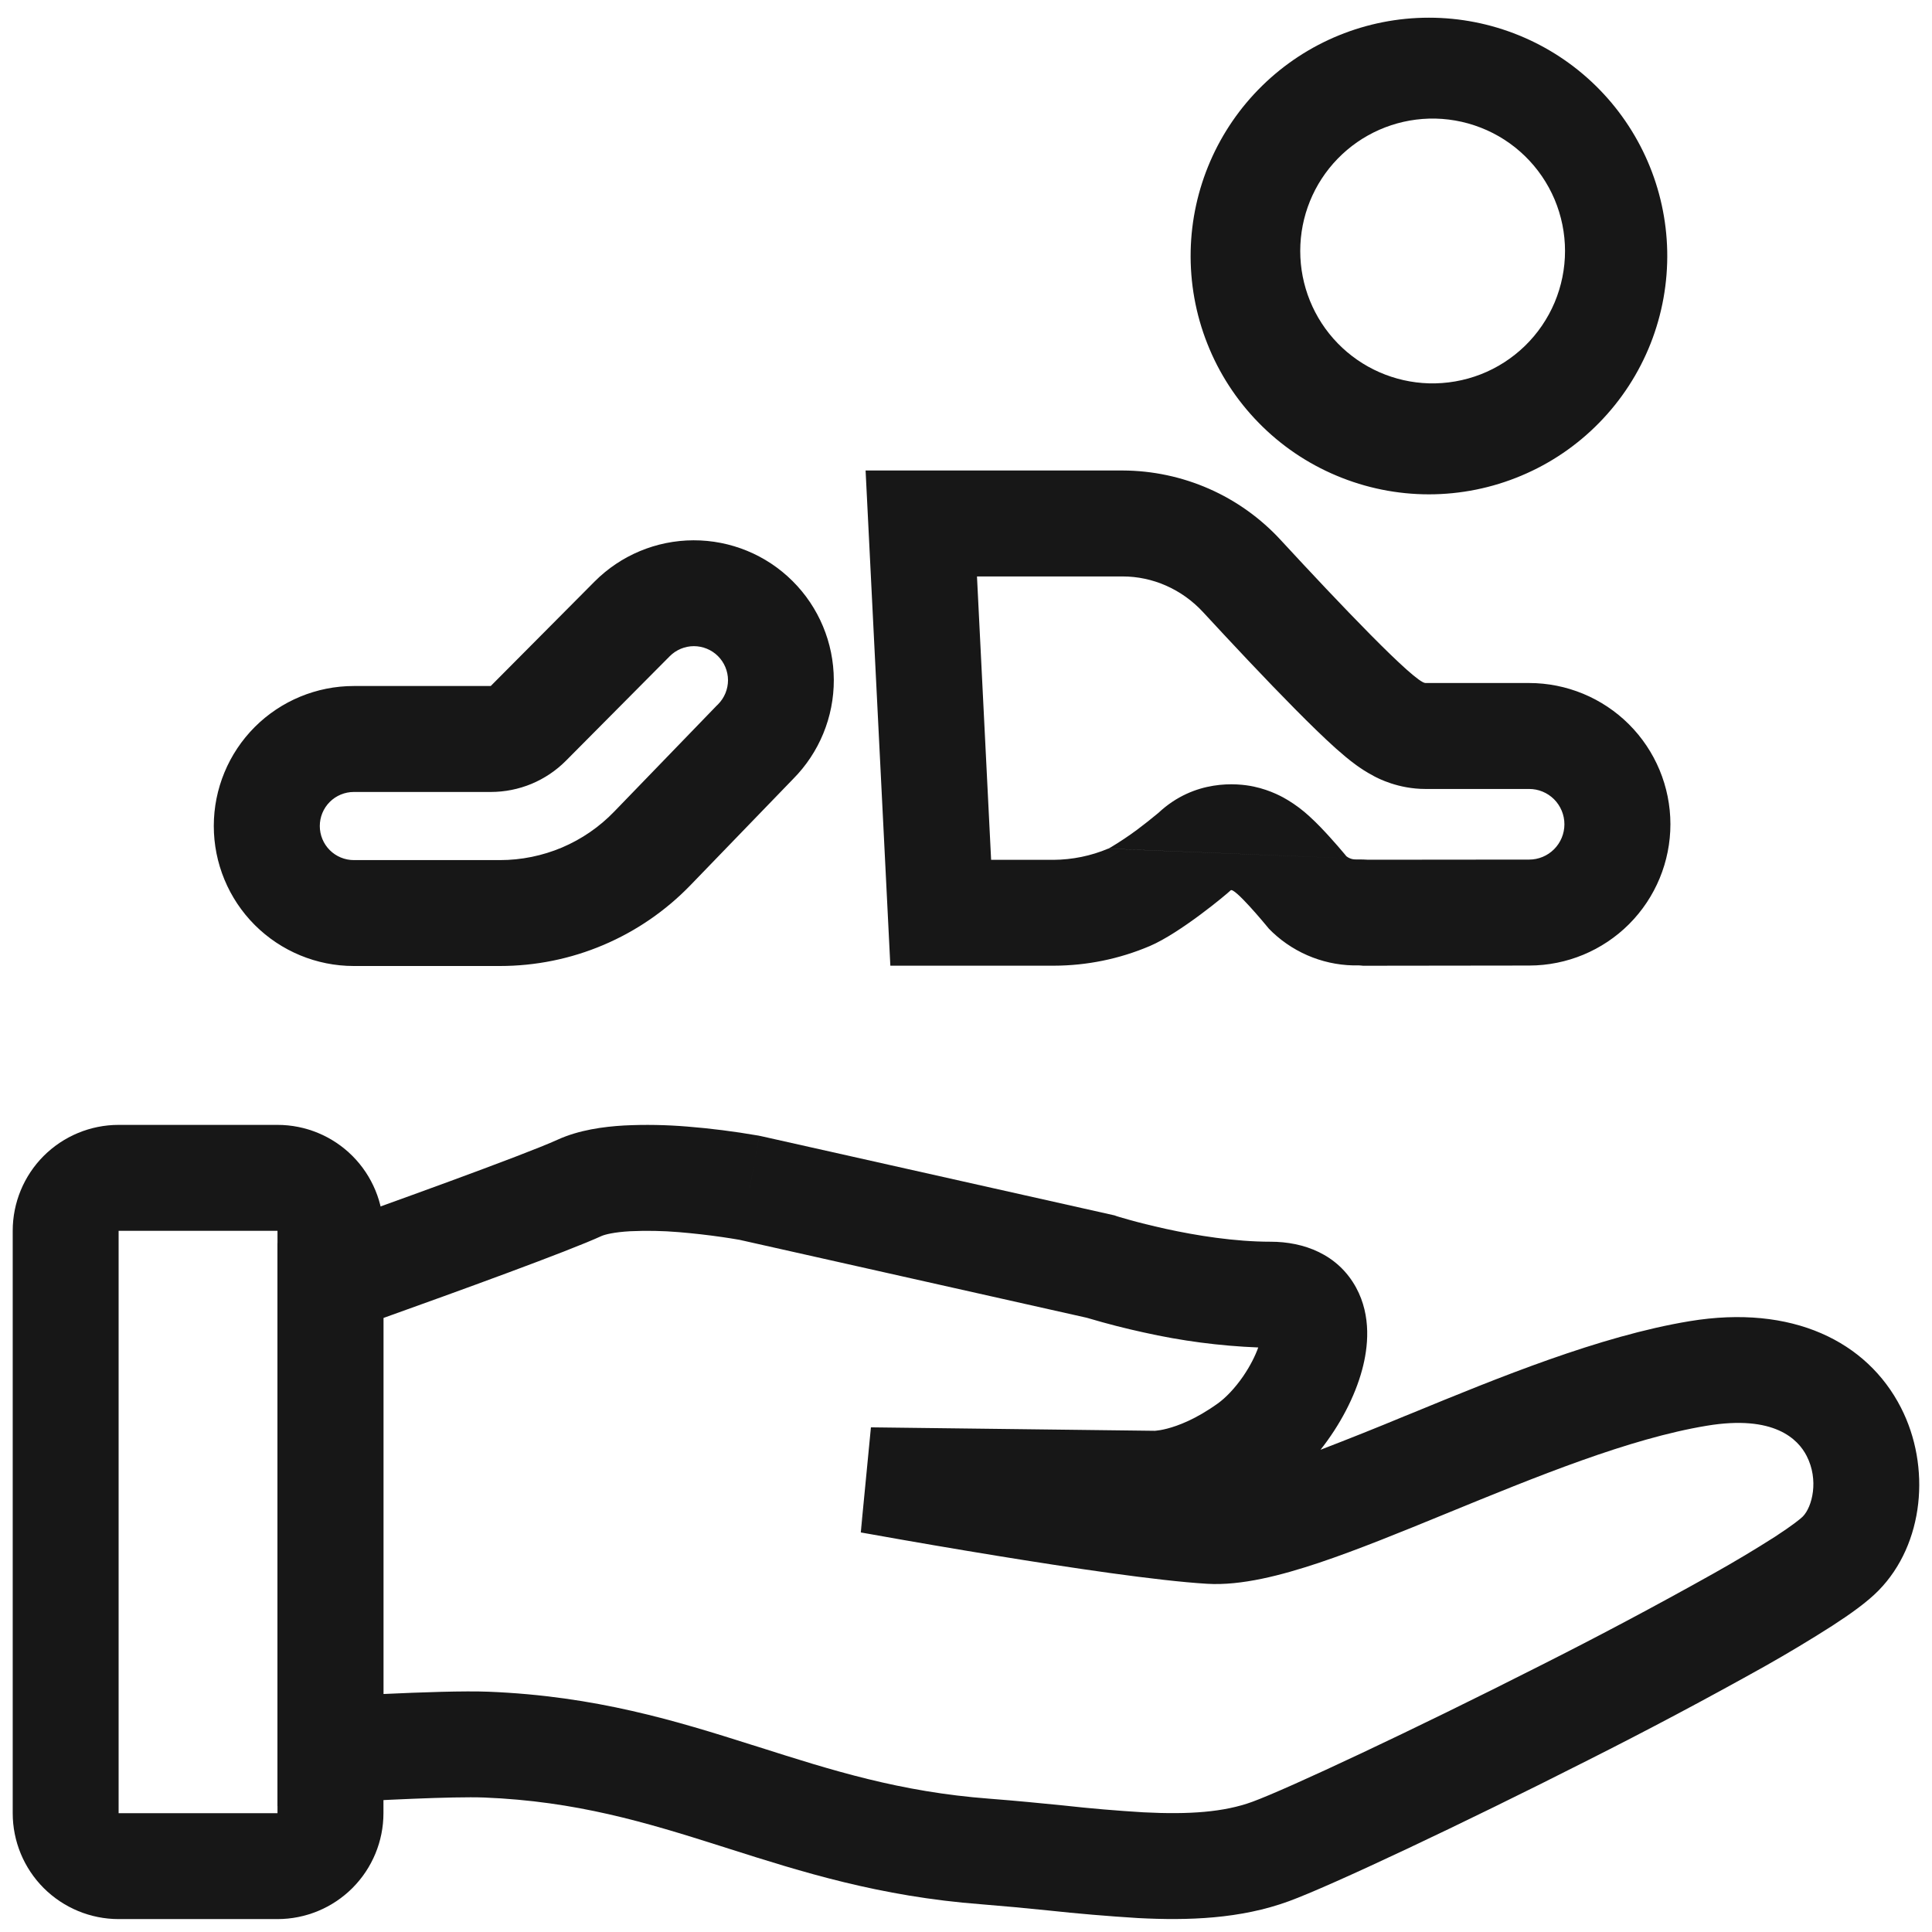
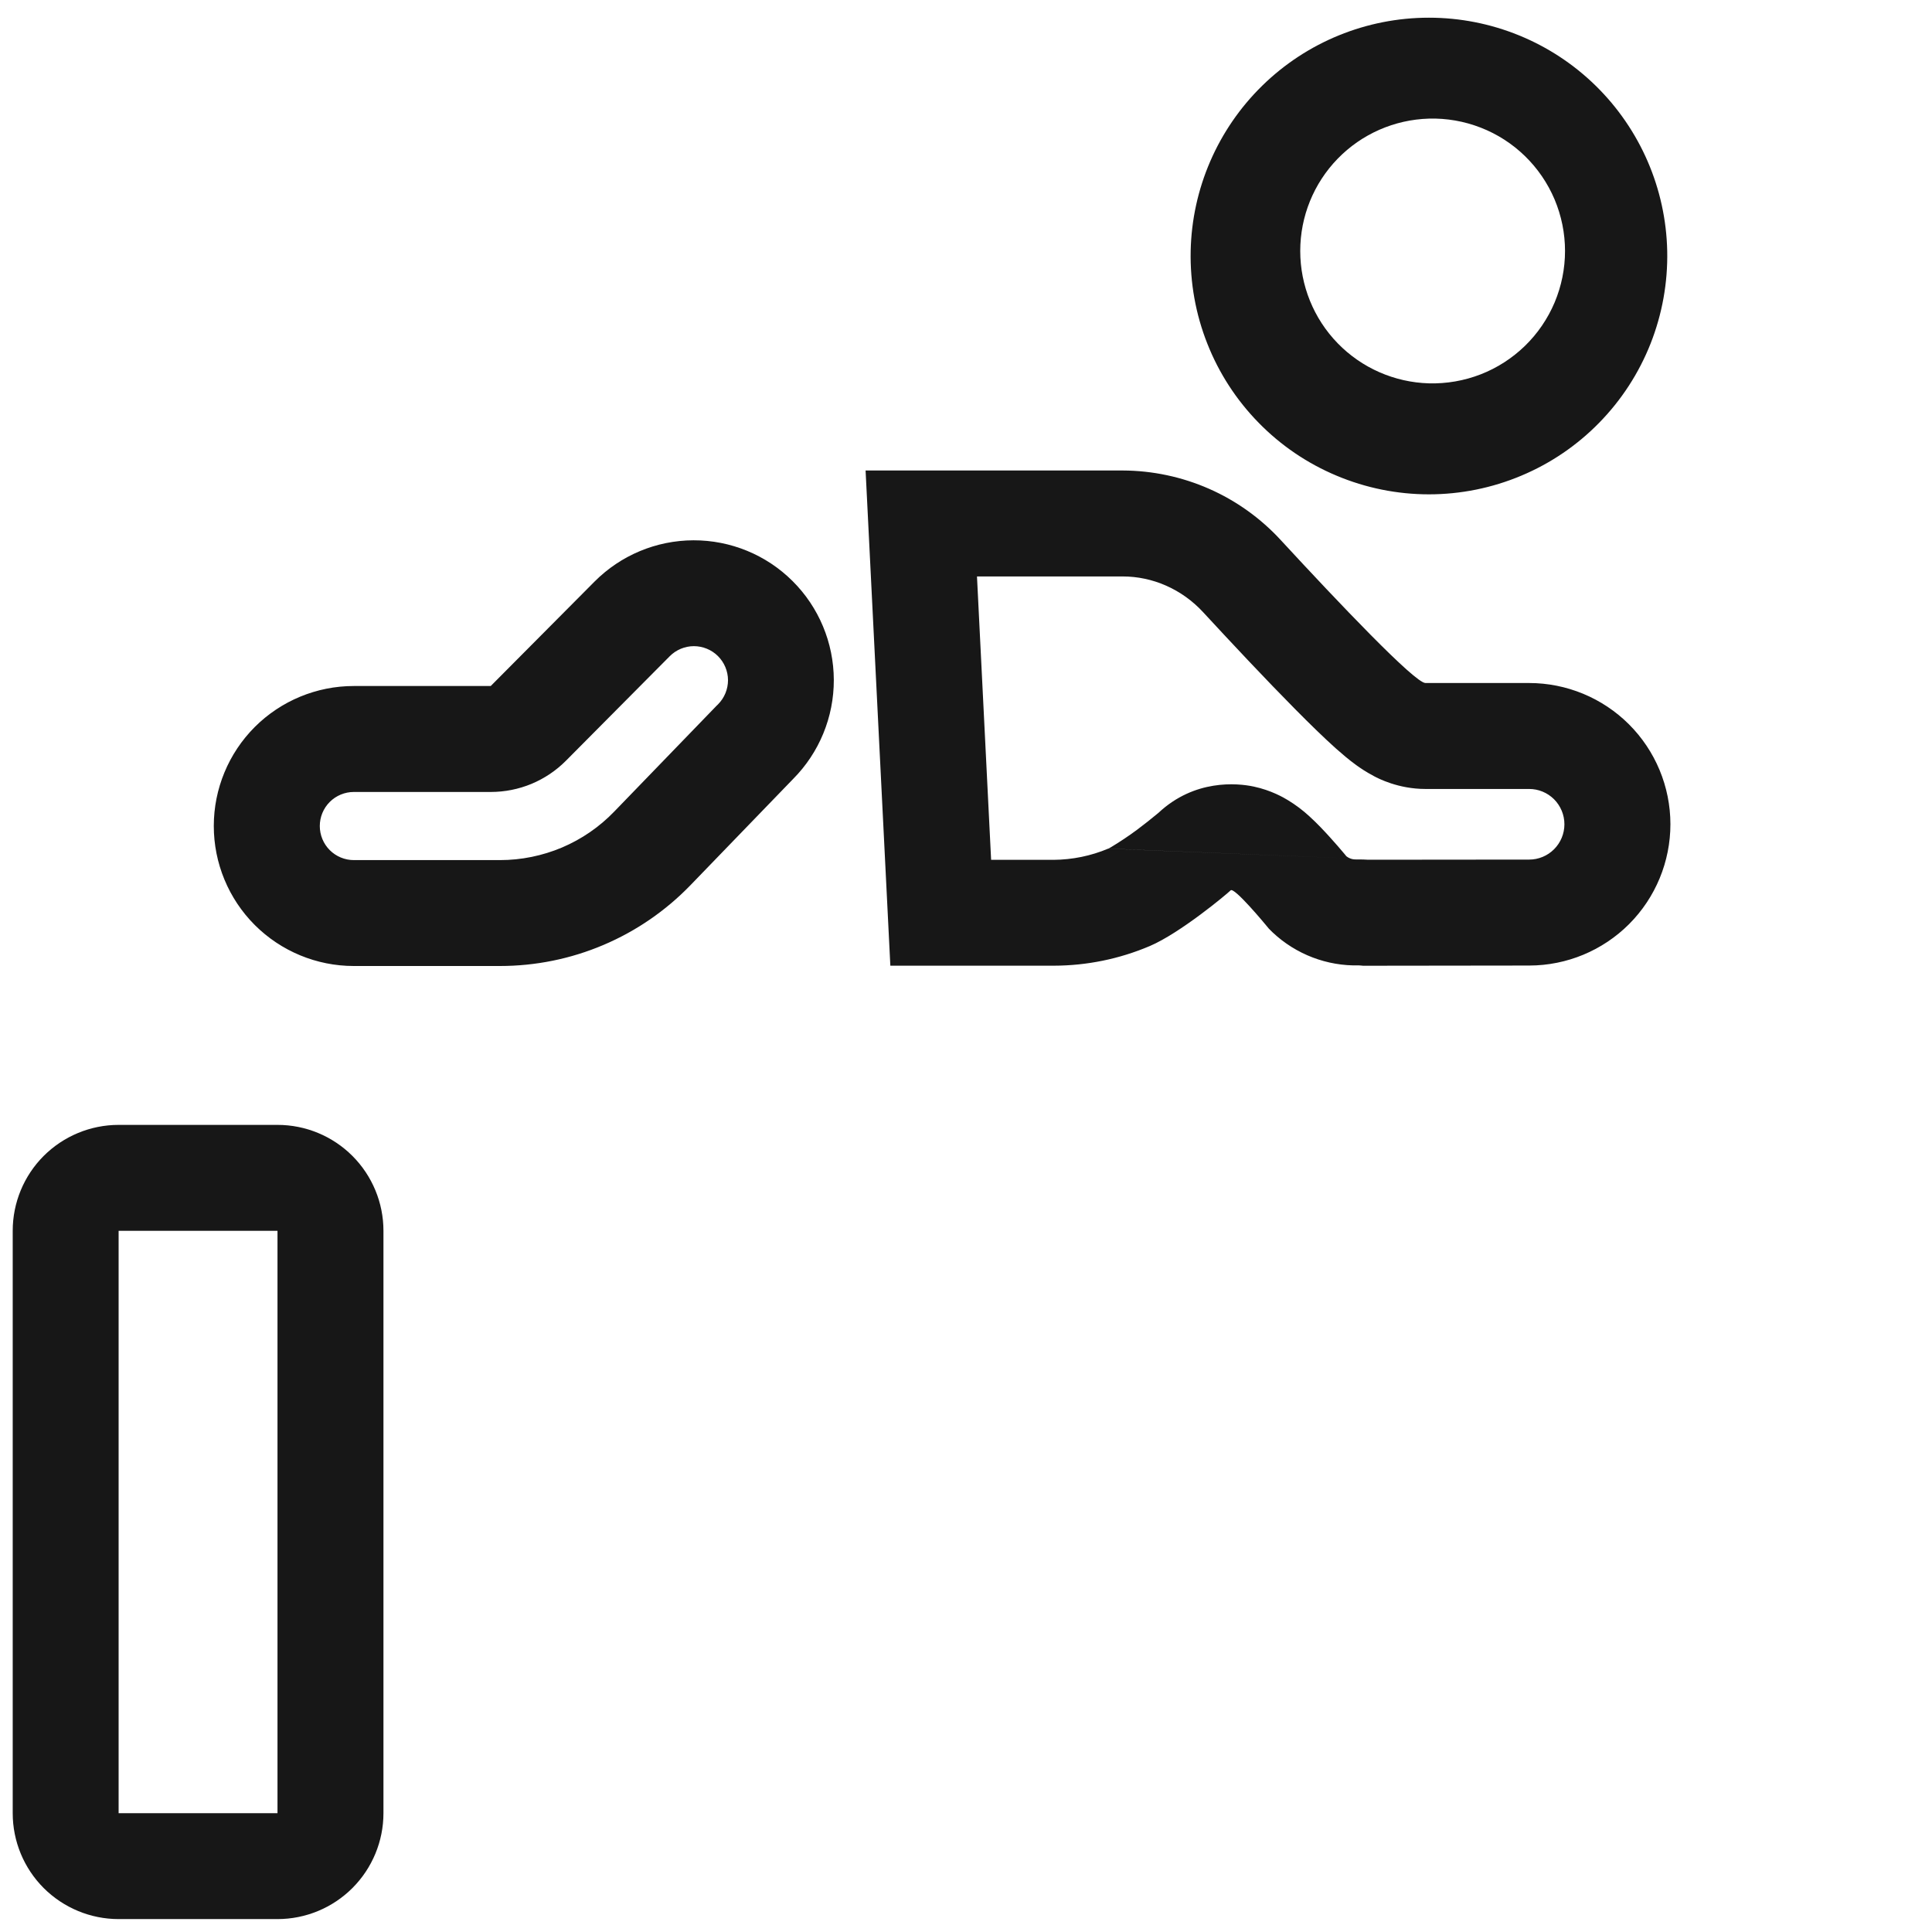
<svg xmlns="http://www.w3.org/2000/svg" width="38" height="38" viewBox="0 0 38 38" fill="none">
-   <path fill-rule="evenodd" clip-rule="evenodd" d="M12.392 24.217C12.077 24.235 11.9 24.281 11.833 24.31C11.173 24.613 9.005 25.399 7.541 25.923V33.319C8.291 33.284 9.135 33.255 9.609 33.274C11.715 33.358 13.306 33.849 14.792 34.321L14.924 34.362C16.359 34.819 17.699 35.245 19.46 35.378C20.001 35.42 20.473 35.467 20.914 35.511C21.439 35.57 21.965 35.614 22.492 35.646C23.388 35.692 24.076 35.643 24.632 35.439C25.32 35.187 27.799 34.027 30.288 32.764C31.438 32.185 32.574 31.581 33.697 30.952C34.108 30.722 34.513 30.48 34.91 30.227C35.251 30.005 35.415 29.873 35.46 29.827C35.645 29.637 35.778 29.11 35.535 28.637C35.366 28.306 34.895 27.823 33.573 28.042C32.041 28.295 30.221 29.042 28.432 29.775C27.564 30.131 26.701 30.484 25.937 30.74C25.204 30.984 24.416 31.192 23.741 31.151C22.762 31.092 21.037 30.833 19.606 30.6C18.785 30.466 17.965 30.326 17.145 30.179L16.986 30.151L16.931 30.141L17.117 29.116L16.93 30.141L17.13 28.074L22.713 28.142C22.718 28.142 22.726 28.142 22.736 28.14C22.774 28.137 22.849 28.127 22.957 28.099C23.169 28.044 23.52 27.915 23.953 27.604C24.103 27.497 24.286 27.31 24.452 27.069C24.587 26.871 24.688 26.672 24.748 26.503C23.987 26.473 23.232 26.373 22.489 26.206C22.131 26.128 21.776 26.037 21.425 25.933L21.377 25.919L14.537 24.384H14.535C14.426 24.365 14.317 24.348 14.208 24.332C13.925 24.291 13.641 24.259 13.356 24.235C13.036 24.208 12.714 24.202 12.392 24.217ZM14.745 23.363L14.935 22.34L14.954 22.343L21.921 23.905L21.963 23.92L21.976 23.924L22.024 23.939L22.22 23.995C22.391 24.043 22.639 24.106 22.934 24.171C23.532 24.302 24.286 24.423 24.99 24.423C25.64 24.423 26.312 24.666 26.672 25.324C26.98 25.889 26.908 26.509 26.792 26.939C26.649 27.474 26.351 28.037 25.973 28.515C26.532 28.3 27.088 28.078 27.641 27.848L27.77 27.796C29.46 27.101 31.464 26.278 33.232 25.986C35.253 25.652 36.723 26.385 37.389 27.686C37.983 28.845 37.846 30.365 36.952 31.28C36.728 31.51 36.386 31.752 36.043 31.974C35.611 32.25 35.172 32.514 34.725 32.766C33.574 33.41 32.409 34.029 31.231 34.622C28.761 35.875 26.172 37.094 25.349 37.395C24.395 37.744 23.369 37.777 22.385 37.726C21.791 37.689 21.198 37.639 20.606 37.575C20.172 37.53 19.738 37.49 19.304 37.455C17.296 37.303 15.754 36.812 14.335 36.361L14.162 36.306C12.697 35.841 11.333 35.428 9.526 35.355C8.911 35.331 7.383 35.41 6.56 35.458L5.458 35.523V24.453L6.151 24.207C7.562 23.705 10.299 22.721 10.968 22.416C11.387 22.225 11.871 22.16 12.273 22.137C12.688 22.116 13.103 22.124 13.517 22.158C13.981 22.195 14.442 22.254 14.9 22.333L14.925 22.337L14.931 22.339H14.935L14.745 23.364V23.363Z" fill="#171717" />
  <path fill-rule="evenodd" clip-rule="evenodd" d="M0.25 24.208C0.25 23.656 0.469 23.126 0.86 22.735C1.251 22.345 1.781 22.125 2.333 22.125H5.458C6.011 22.125 6.541 22.345 6.931 22.735C7.322 23.126 7.542 23.656 7.542 24.208V35.663C7.542 36.215 7.322 36.745 6.931 37.136C6.541 37.526 6.011 37.746 5.458 37.746H2.333C1.781 37.746 1.251 37.526 0.86 37.136C0.469 36.745 0.25 36.215 0.25 35.663V24.209V24.208ZM2.333 24.208V35.663H5.458V24.209H2.333V24.208ZM14.103 13.873L14.124 13.852C14.249 13.726 14.319 13.555 14.319 13.377C14.318 13.2 14.247 13.03 14.121 12.904C13.995 12.779 13.824 12.709 13.646 12.709C13.469 12.71 13.298 12.781 13.173 12.907L11.131 14.963C10.937 15.158 10.707 15.312 10.453 15.418C10.199 15.523 9.927 15.577 9.652 15.577H6.959C6.782 15.577 6.611 15.648 6.486 15.773C6.36 15.899 6.29 16.069 6.29 16.247C6.29 16.424 6.36 16.595 6.486 16.721C6.611 16.846 6.782 16.917 6.959 16.917H9.834C10.254 16.917 10.669 16.832 11.055 16.669C11.441 16.505 11.79 16.265 12.081 15.963L14.102 13.873H14.103ZM9.653 13.493H6.958C6.228 13.493 5.528 13.783 5.011 14.299C4.495 14.816 4.205 15.516 4.205 16.246C4.205 16.977 4.495 17.677 5.011 18.194C5.528 18.71 6.228 19 6.958 19H9.833C10.532 19 11.224 18.86 11.867 18.587C12.511 18.314 13.092 17.915 13.578 17.413L15.599 15.322C16.114 14.804 16.402 14.103 16.4 13.373C16.398 12.643 16.106 11.943 15.588 11.428C15.071 10.913 14.37 10.625 13.639 10.627C12.909 10.629 12.21 10.921 11.695 11.438L9.652 13.493H9.653ZM28.104 7.54C28.452 7.549 28.799 7.489 29.123 7.363C29.448 7.237 29.743 7.046 29.993 6.804C30.243 6.561 30.441 6.271 30.577 5.95C30.712 5.629 30.782 5.285 30.782 4.936C30.782 4.588 30.712 4.244 30.577 3.923C30.441 3.602 30.243 3.312 29.993 3.069C29.743 2.826 29.448 2.636 29.123 2.51C28.799 2.384 28.452 2.323 28.104 2.333C27.427 2.353 26.783 2.635 26.311 3.121C25.838 3.607 25.574 4.259 25.574 4.936C25.574 5.614 25.838 6.266 26.311 6.752C26.783 7.238 27.427 7.52 28.104 7.54ZM32.792 4.936C32.805 5.56 32.693 6.18 32.464 6.76C32.234 7.341 31.891 7.869 31.454 8.315C31.018 8.761 30.497 9.115 29.922 9.356C29.347 9.598 28.729 9.723 28.105 9.723C27.481 9.723 26.864 9.598 26.289 9.356C25.713 9.115 25.192 8.761 24.756 8.315C24.319 7.869 23.976 7.341 23.747 6.76C23.517 6.18 23.406 5.56 23.419 4.936C23.445 3.711 23.95 2.544 24.826 1.686C25.702 0.828 26.879 0.348 28.105 0.348C29.331 0.348 30.509 0.828 31.385 1.686C32.261 2.544 32.766 3.711 32.792 4.936ZM24.956 18.265L25.032 18.34C25.491 18.771 26.101 19.004 26.73 18.988L26.771 18.991C26.784 18.993 26.798 18.994 26.811 18.995L30.079 18.991C30.816 18.99 31.522 18.697 32.043 18.175C32.563 17.654 32.855 16.947 32.855 16.21C32.854 15.473 32.561 14.767 32.039 14.246C31.518 13.726 30.811 13.434 30.074 13.434H28.037C27.828 13.434 26.318 11.844 25.193 10.625C24.797 10.194 24.317 9.85 23.781 9.614C23.246 9.379 22.668 9.256 22.083 9.254H17.025L17.512 18.994H20.724C21.374 18.993 22.017 18.862 22.616 18.607C23.213 18.352 24.13 17.587 24.205 17.512C24.276 17.442 24.887 18.18 24.951 18.258L24.956 18.265ZM21.798 16.692L21.847 16.666C22.025 16.559 22.198 16.444 22.365 16.32C22.508 16.213 22.648 16.102 22.785 15.988C23.494 15.324 24.332 15.401 24.66 15.471C25.002 15.544 25.245 15.685 25.333 15.739C25.483 15.83 25.624 15.936 25.753 16.055C25.907 16.194 26.055 16.354 26.154 16.463C26.265 16.585 26.368 16.705 26.441 16.792L26.482 16.842C26.504 16.859 26.528 16.873 26.553 16.883L21.798 16.692ZM21.798 16.691C21.457 16.835 21.092 16.909 20.722 16.912H19.494L19.216 11.338H22.083C22.671 11.338 23.245 11.588 23.662 12.039C24.229 12.653 24.907 13.376 25.478 13.952C25.759 14.236 26.038 14.509 26.276 14.722C26.391 14.823 26.531 14.945 26.68 15.052C26.752 15.104 26.869 15.184 27.016 15.261L27.022 15.265C27.107 15.31 27.501 15.518 28.037 15.518H30.074C30.258 15.517 30.435 15.59 30.566 15.72C30.696 15.851 30.77 16.027 30.77 16.212C30.77 16.396 30.697 16.573 30.567 16.703C30.437 16.834 30.26 16.907 30.076 16.907L26.909 16.91C26.85 16.906 26.79 16.904 26.73 16.904H26.676C26.634 16.906 26.592 16.899 26.553 16.883" fill="#171717" />
</svg>